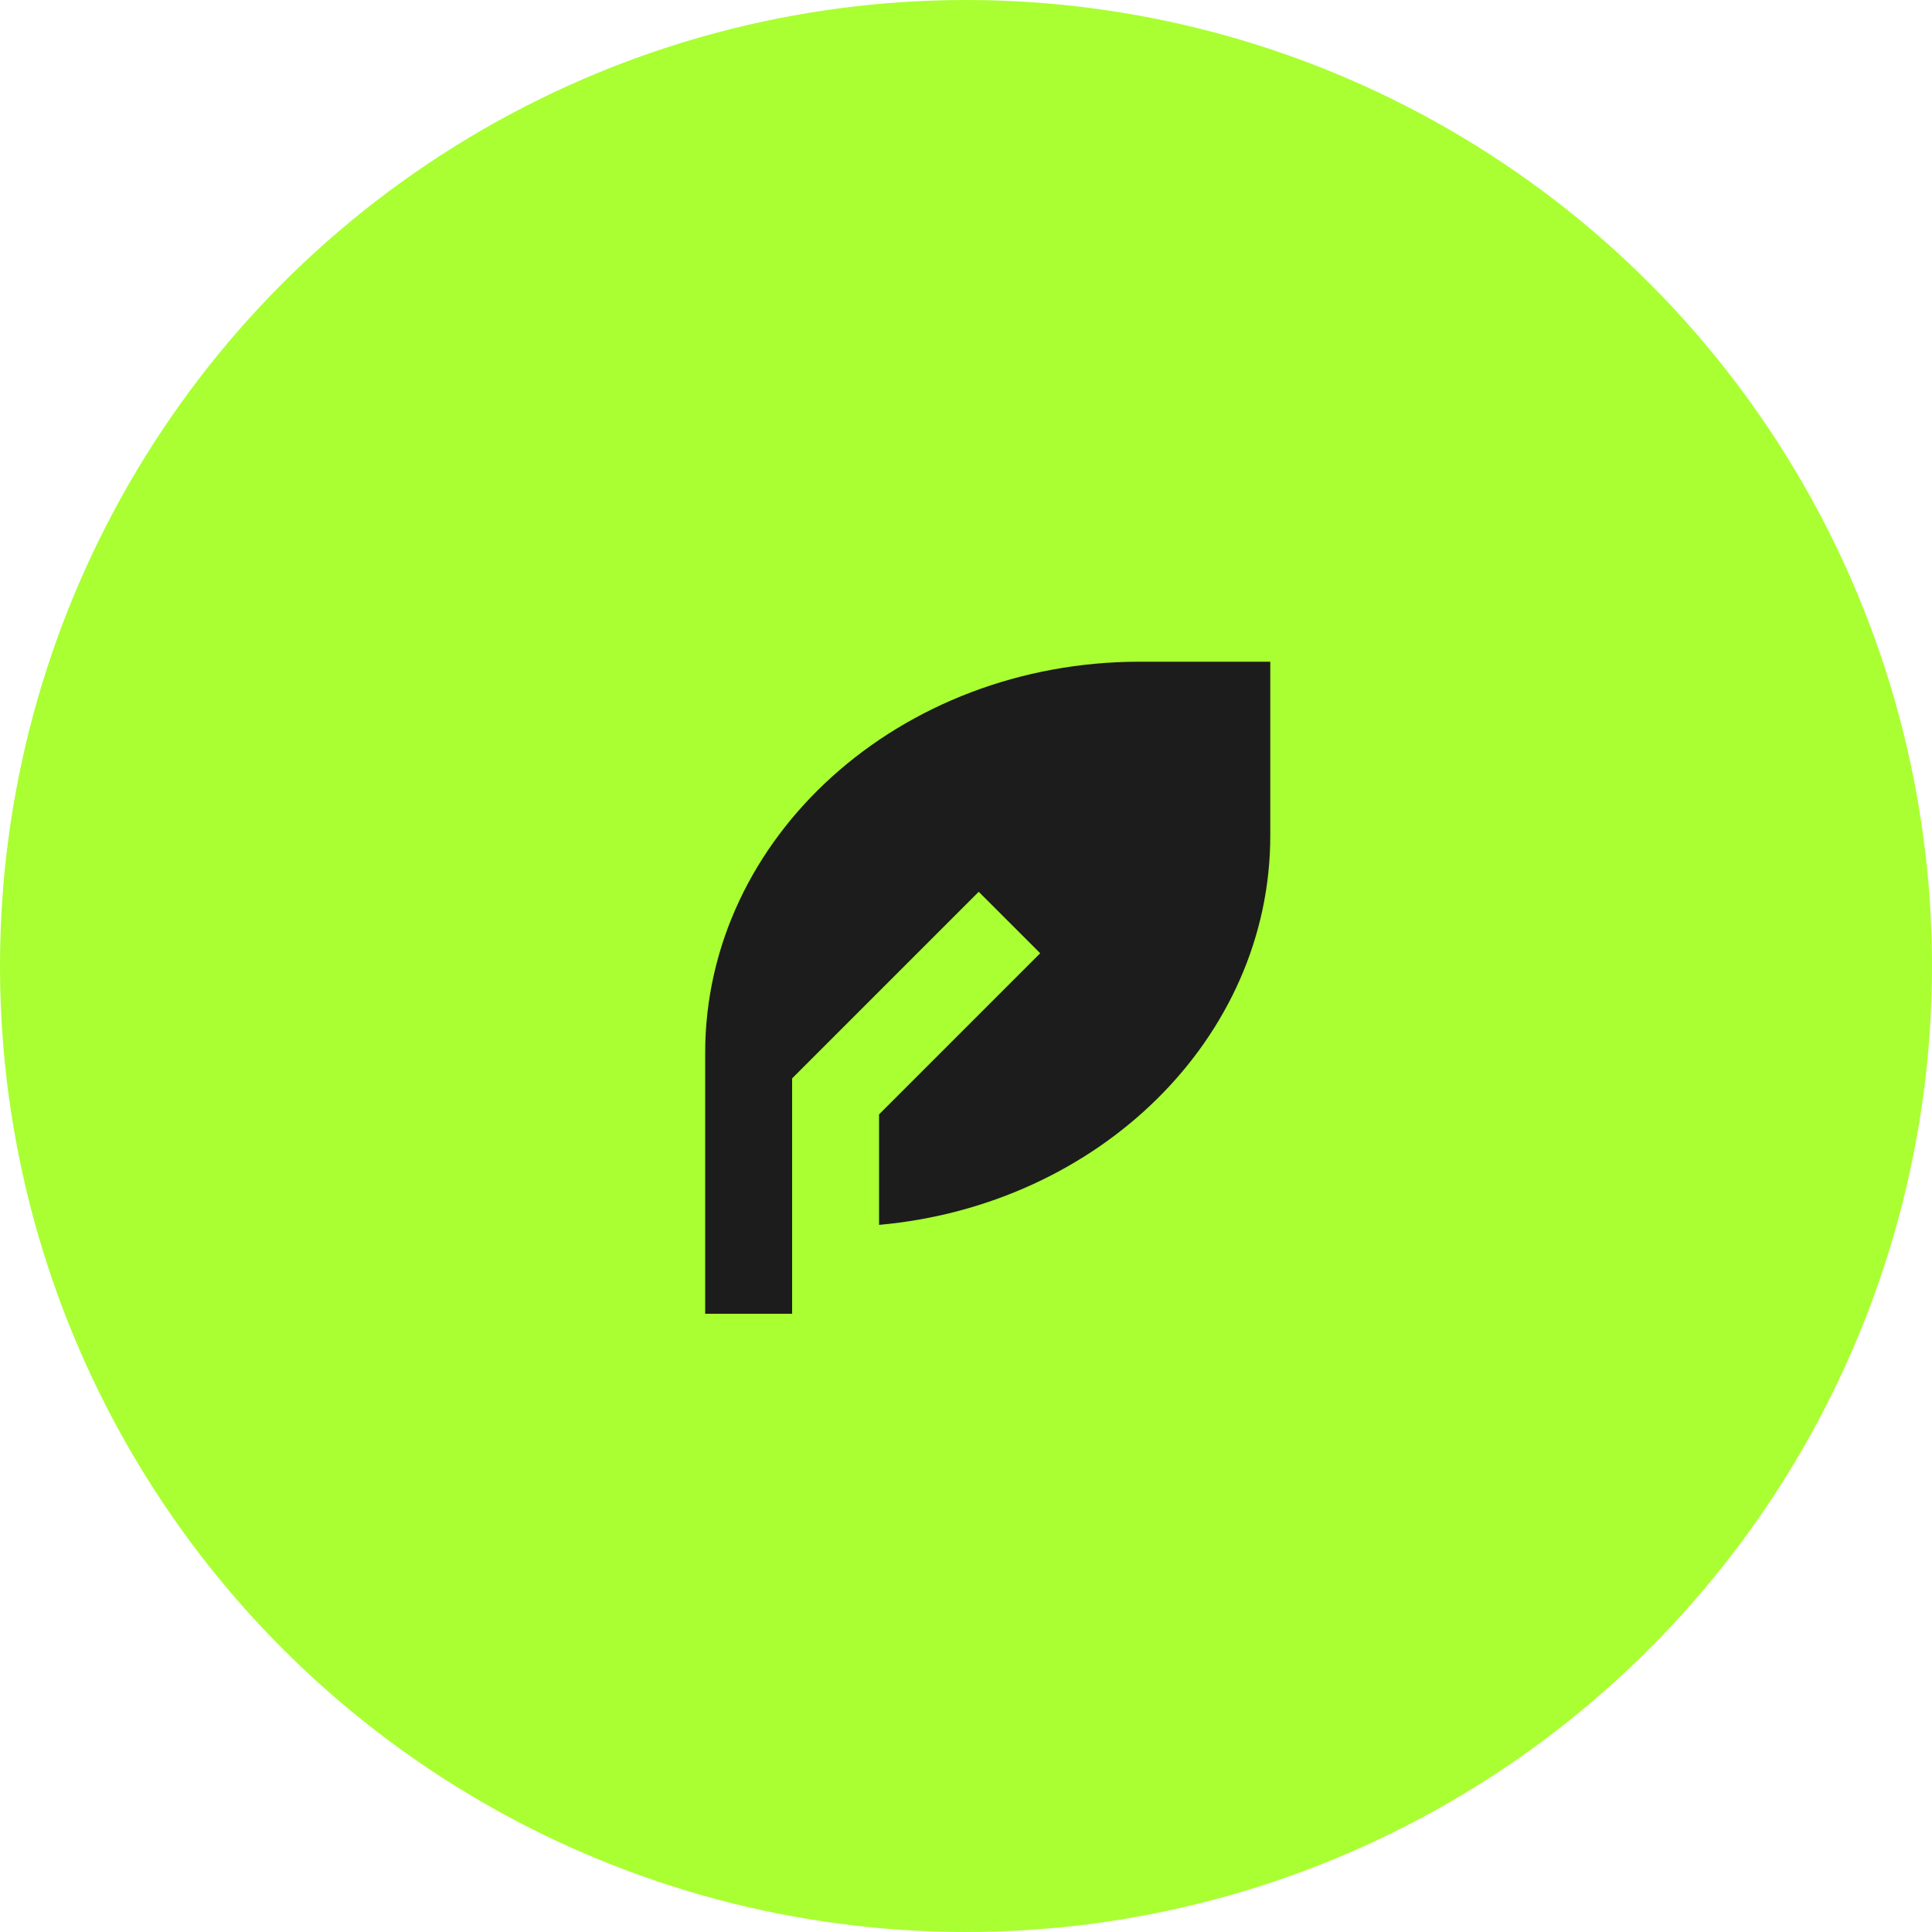
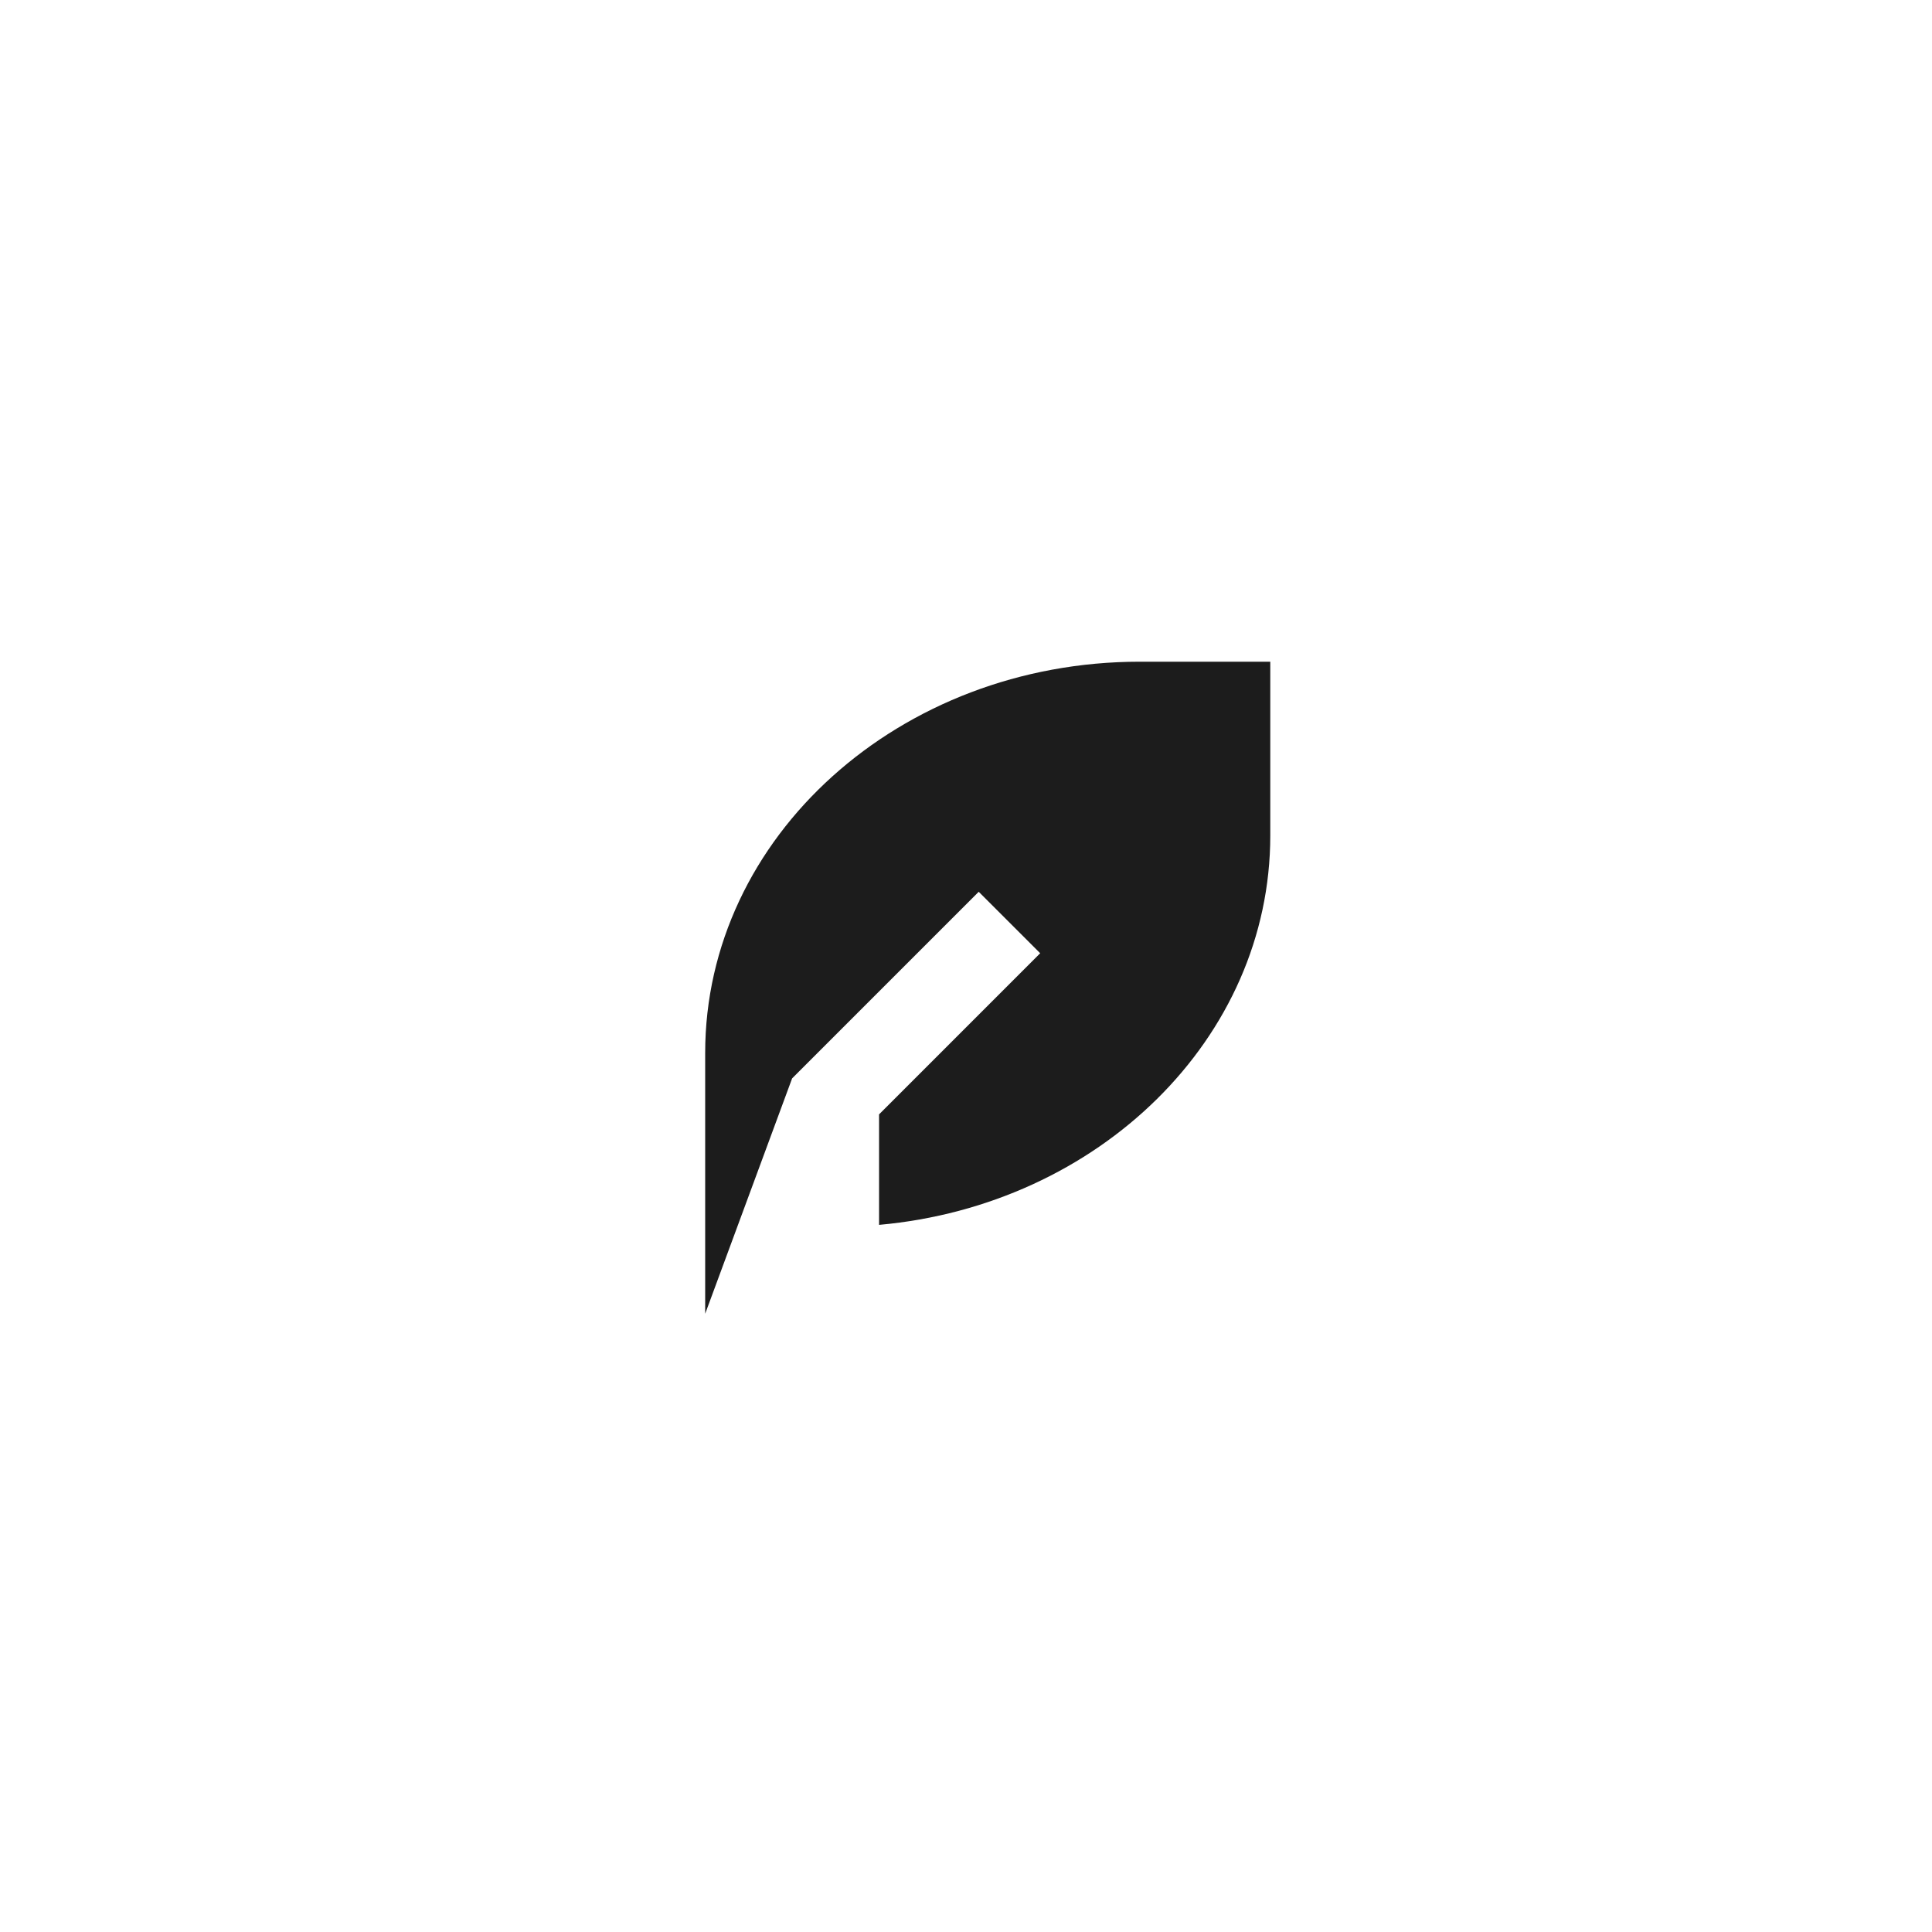
<svg xmlns="http://www.w3.org/2000/svg" width="79" height="79" viewBox="0 0 79 79" fill="none">
-   <circle cx="39.5" cy="39.5" r="39.5" fill="#A9FF31" />
-   <path d="M46.61 27.057C36.793 27.057 28.835 34.219 28.835 43.054V53.719H32.39L32.39 44.095L40.02 36.465L42.534 38.978L35.945 45.568V50.085C44.927 49.282 51.942 42.462 51.942 34.167L51.942 27.057H46.61Z" fill="#1C1C1C" />
+   <path d="M46.61 27.057C36.793 27.057 28.835 34.219 28.835 43.054V53.719L32.39 44.095L40.02 36.465L42.534 38.978L35.945 45.568V50.085C44.927 49.282 51.942 42.462 51.942 34.167L51.942 27.057H46.61Z" fill="#1C1C1C" />
</svg>